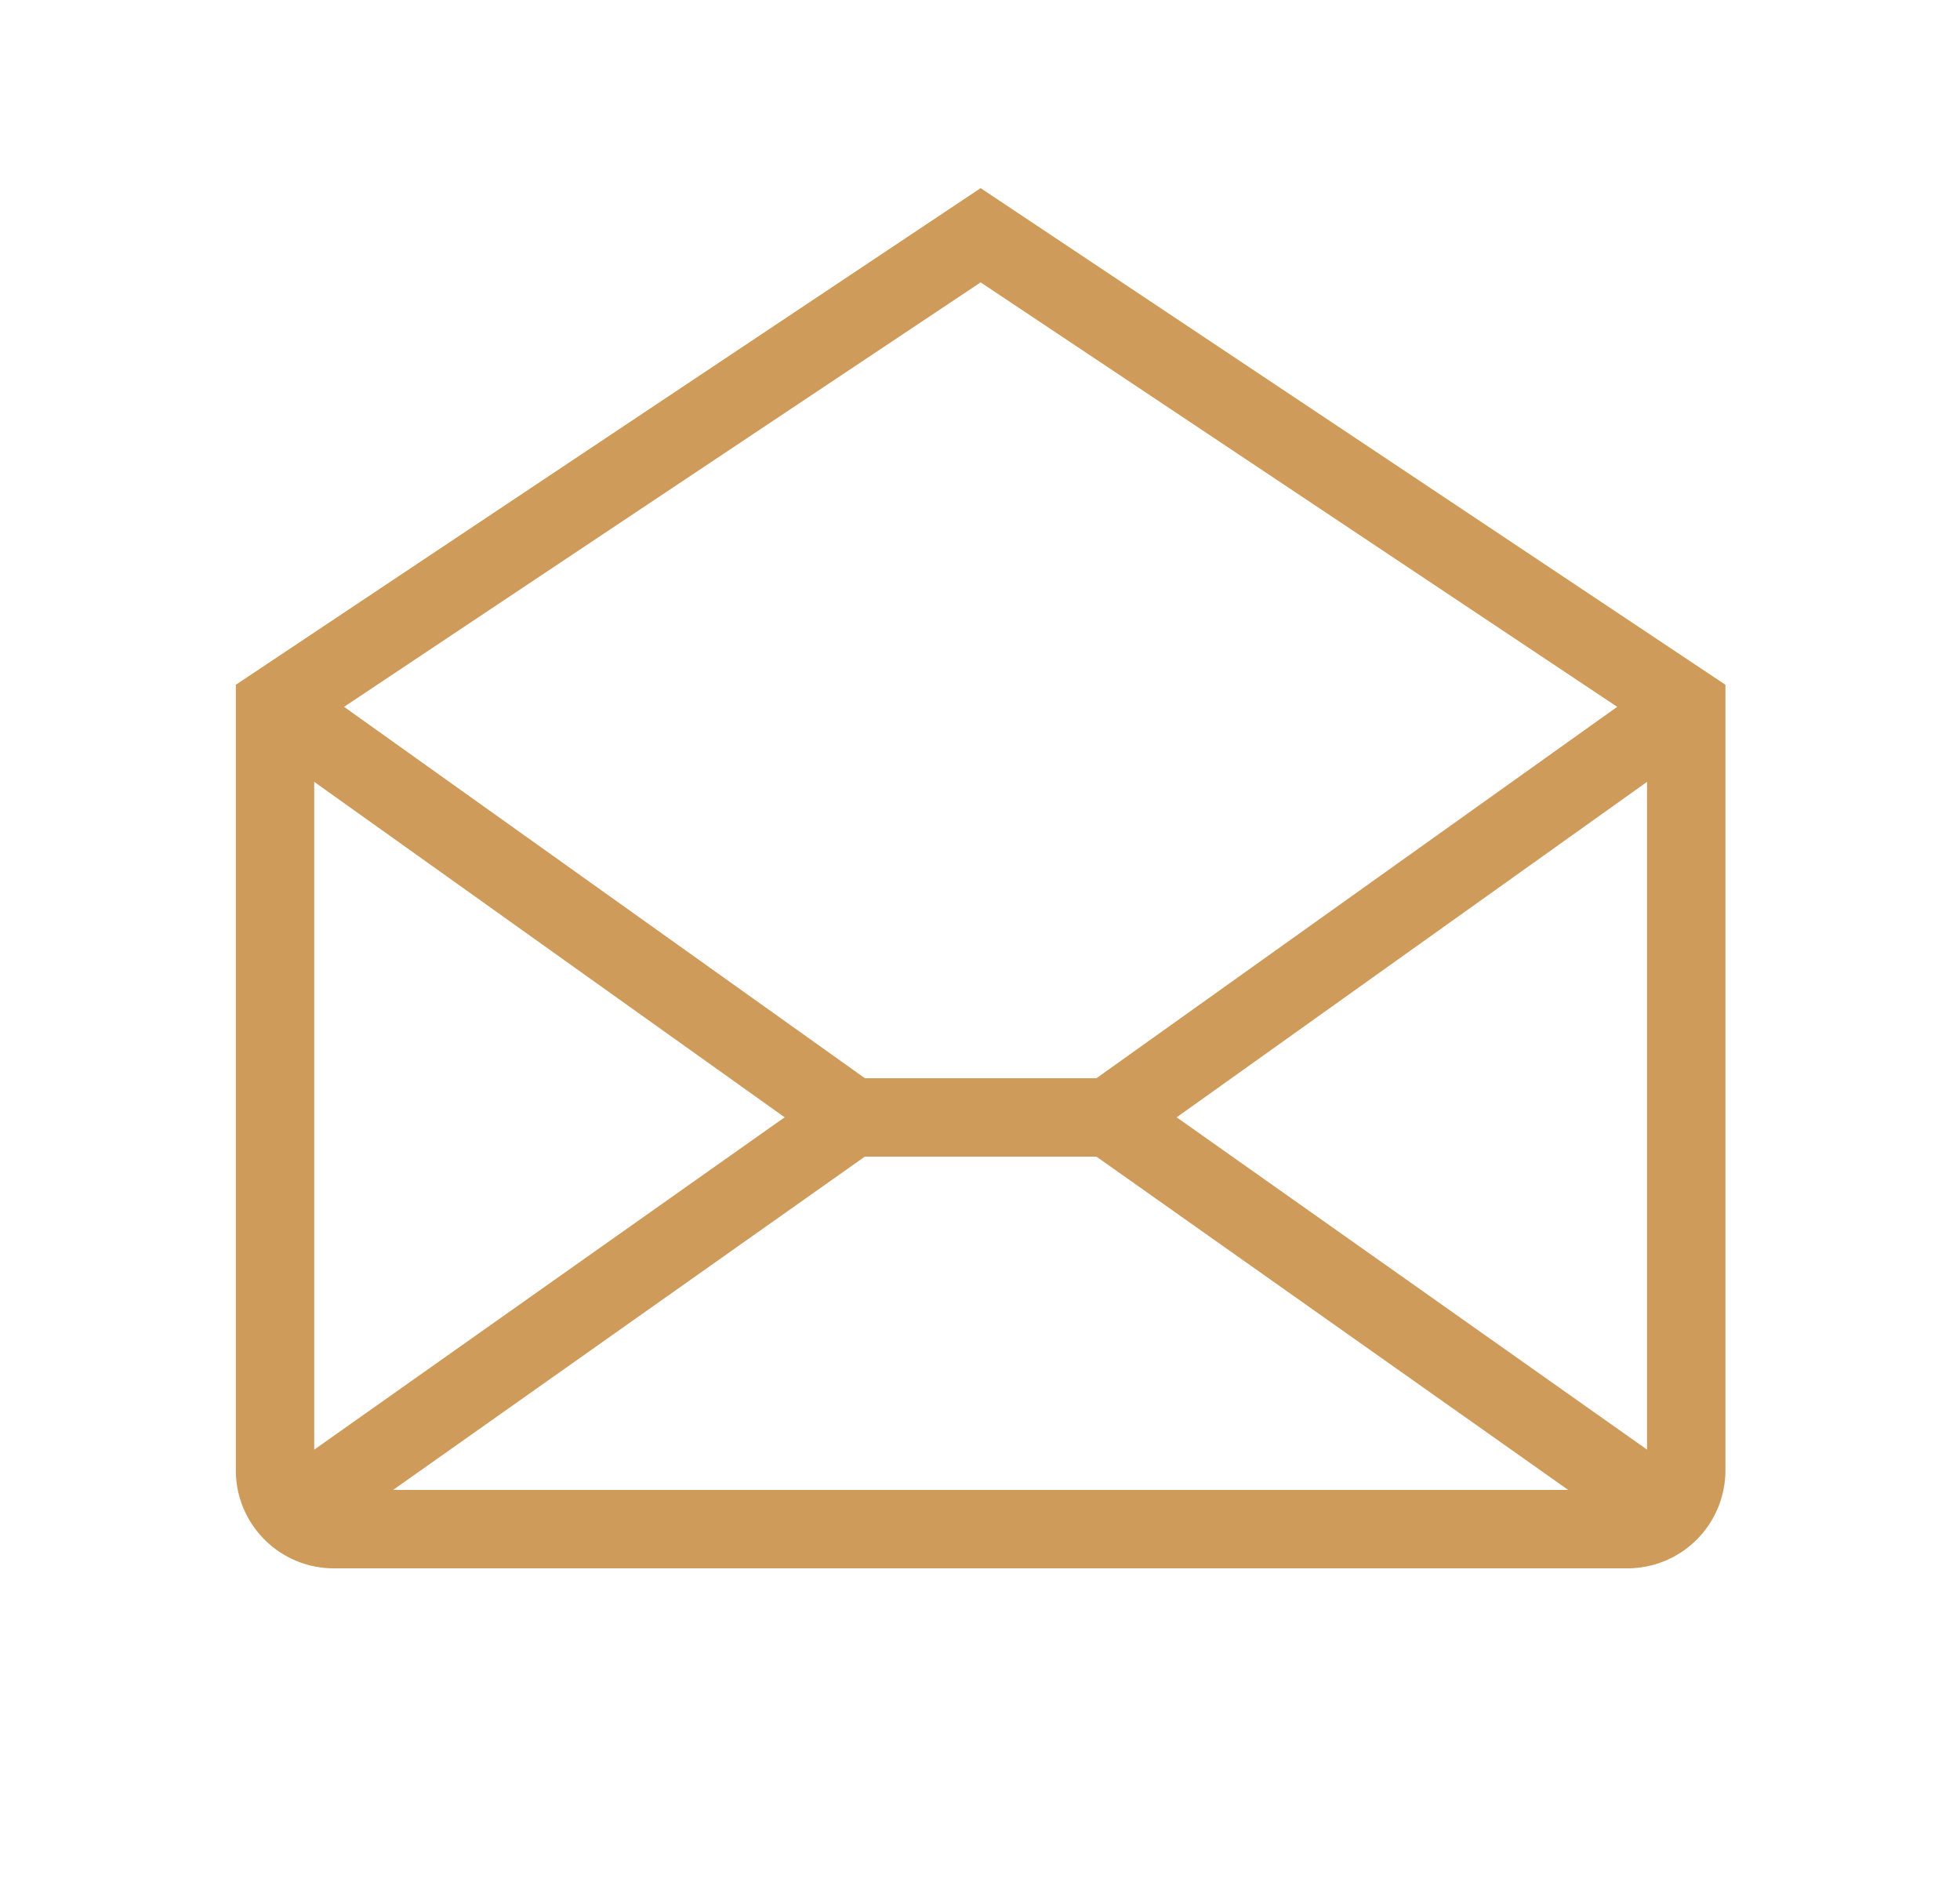
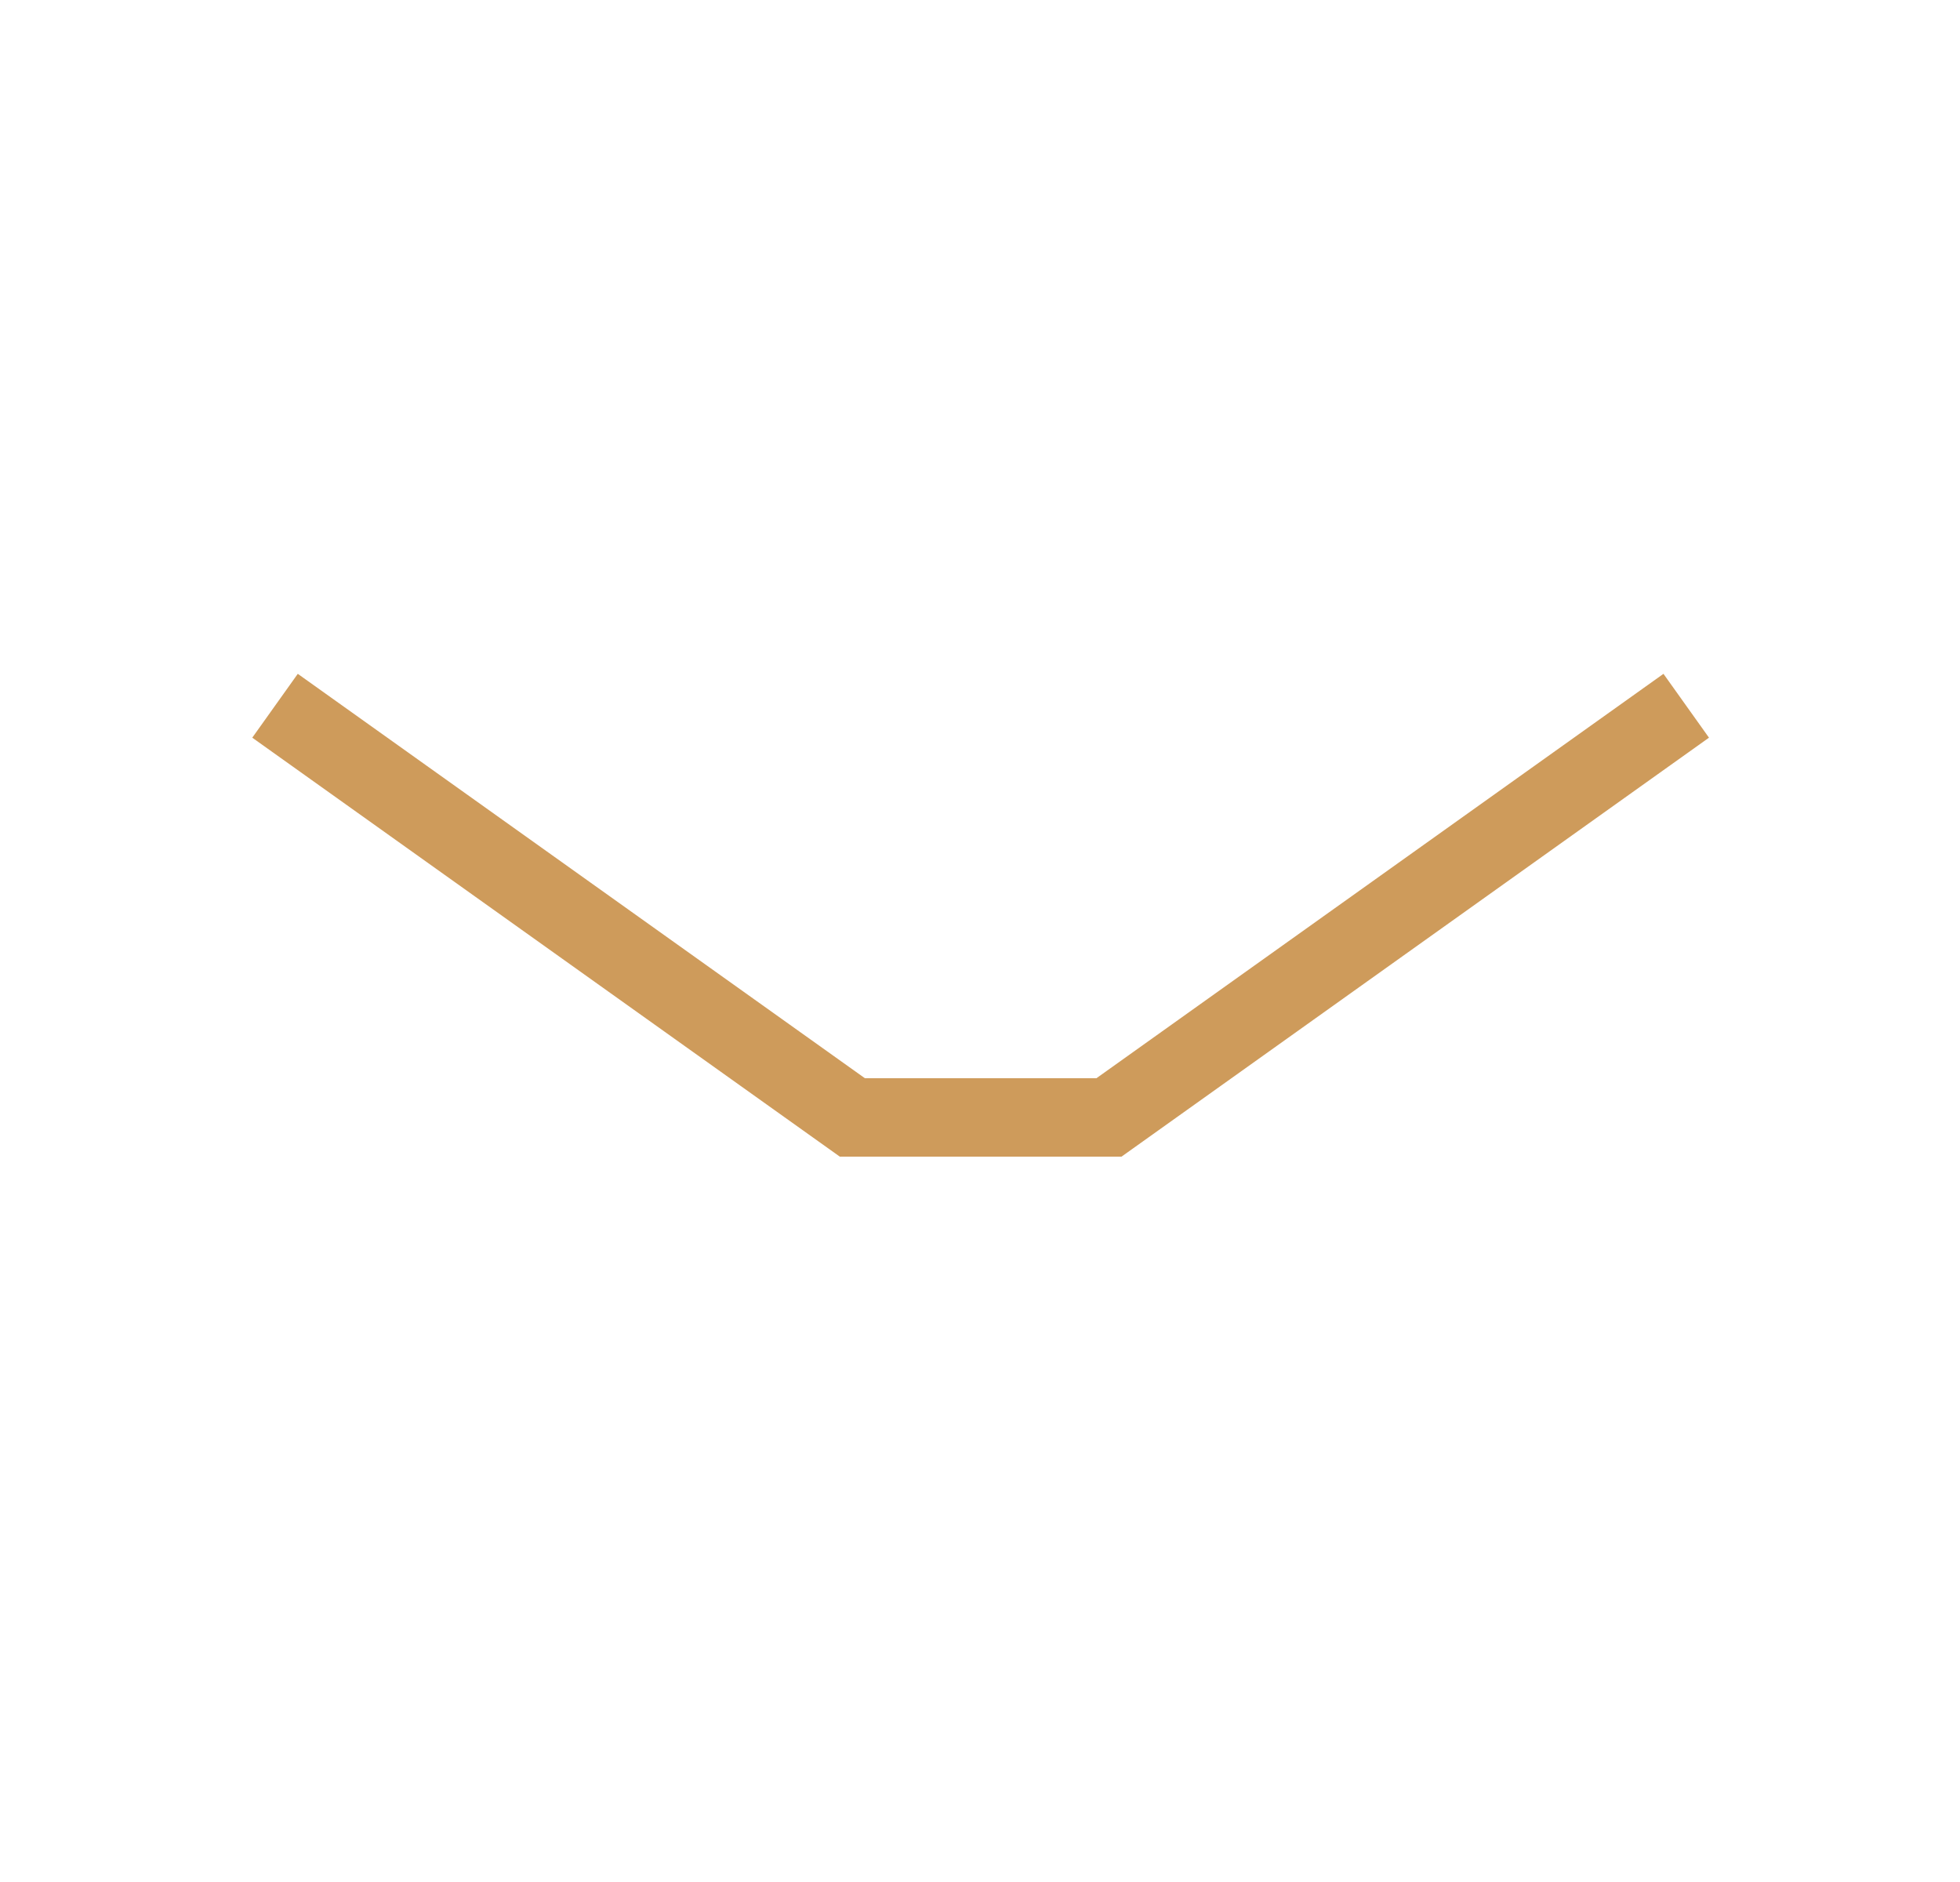
<svg xmlns="http://www.w3.org/2000/svg" width="25" height="24" viewBox="0 0 25 24">
  <g stroke="#CE9B5B" fill="none" fill-rule="evenodd">
-     <path d="M3.508 9v9.75c0 .414.336.75.75.75h16.5a.75.75 0 0 0 .75-.75V9l-9-6-9 6zM10.872 14.25 3.74 19.288M21.277 19.288l-7.133-5.038" />
    <path d="m21.508 9-7.363 5.25h-3.273L3.508 9" />
  </g>
</svg>